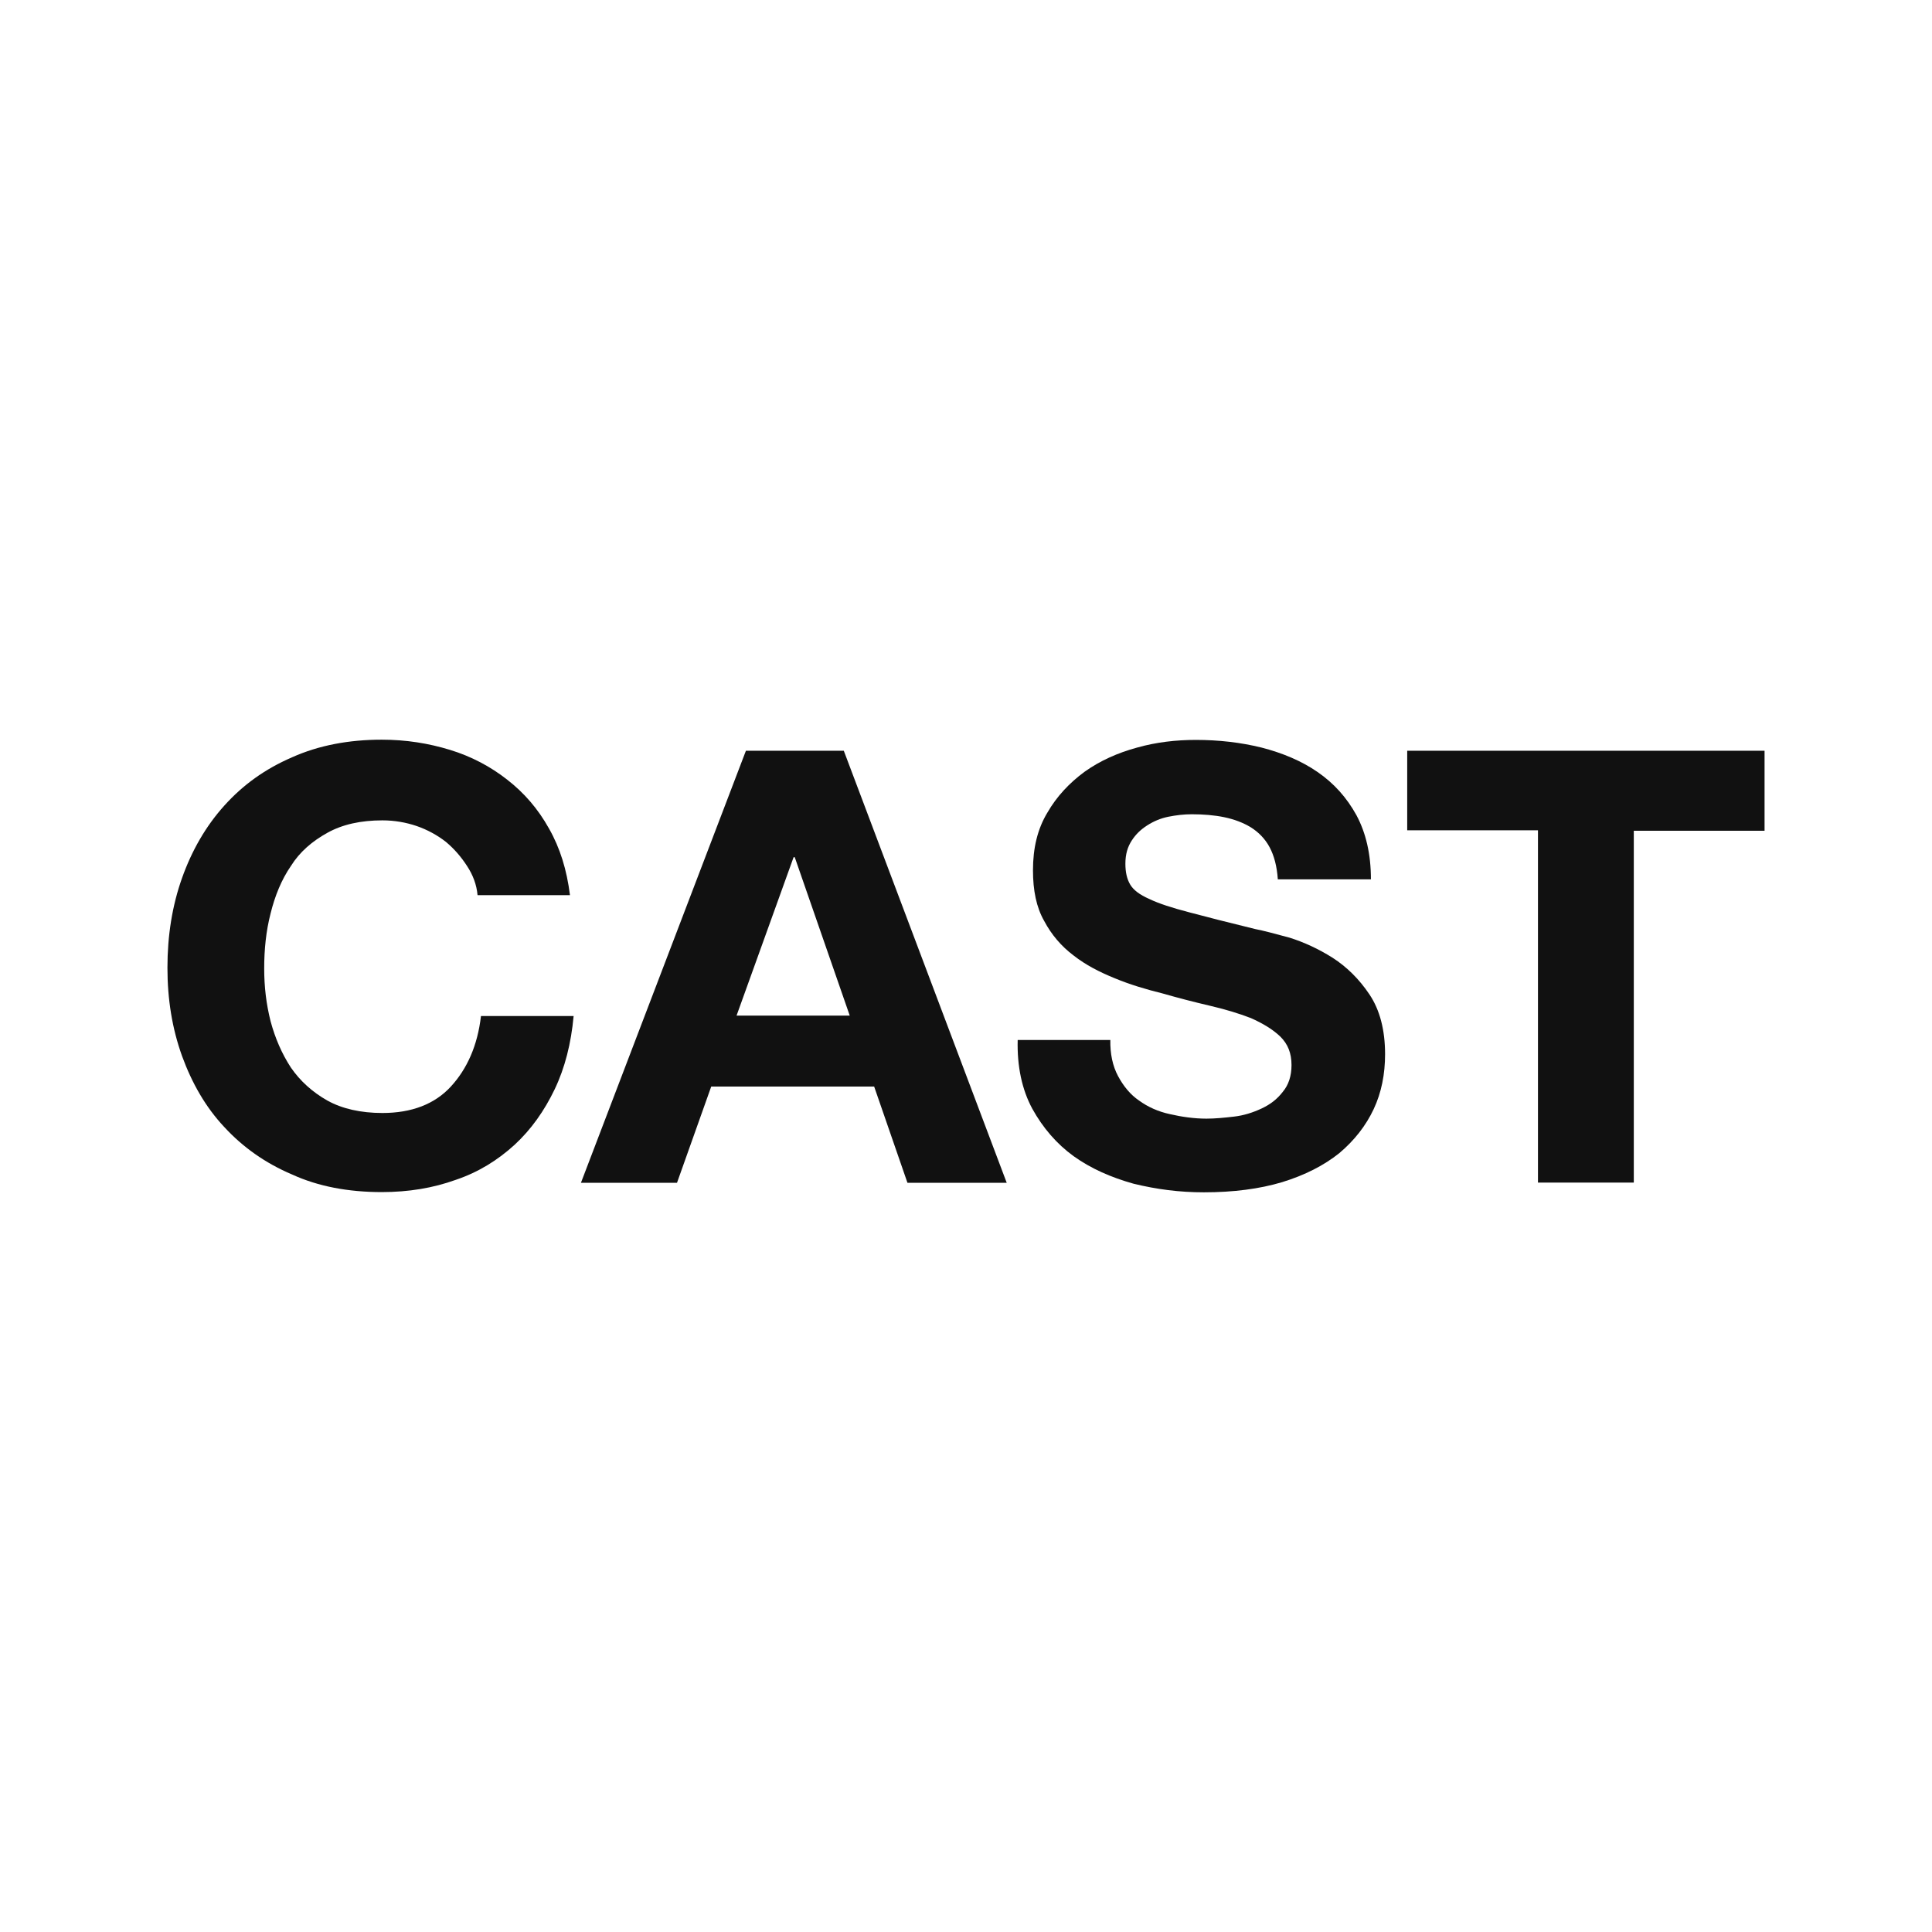
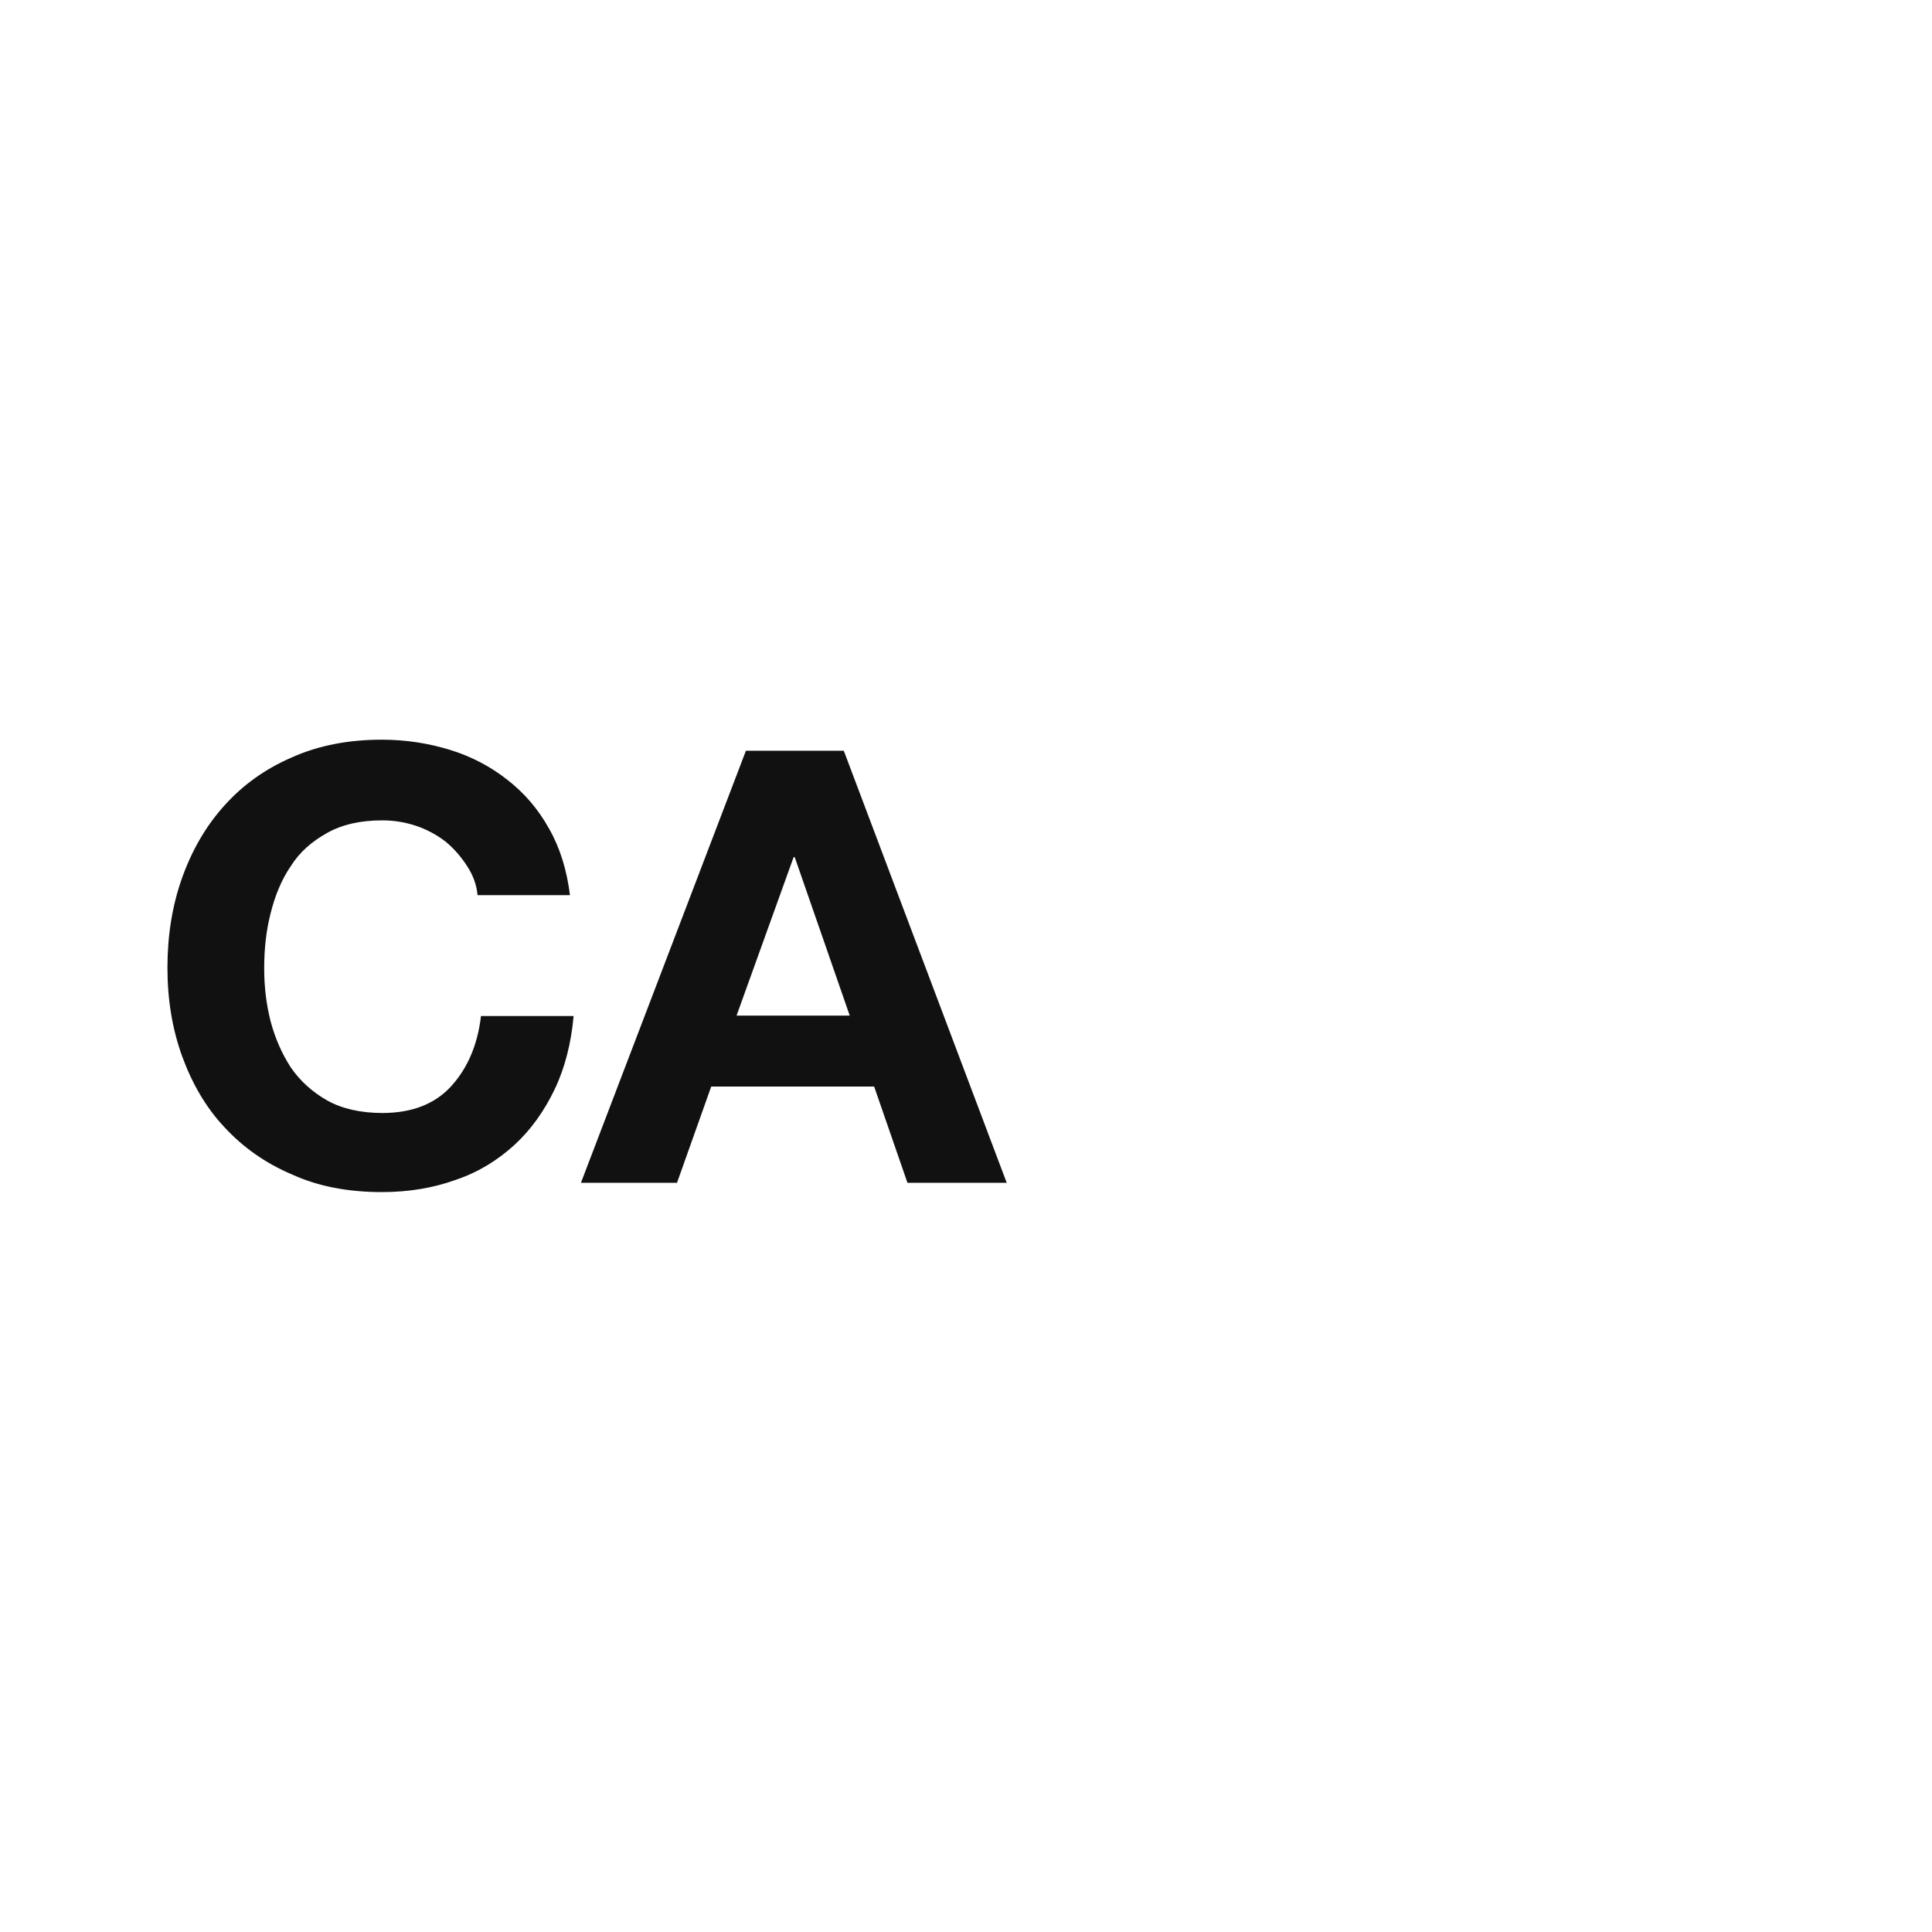
<svg xmlns="http://www.w3.org/2000/svg" width="300" height="300" viewBox="0 0 300 300" fill="none">
  <g clip-path="url(#clip0_4076_3721)">
    <path d="M72.524 134.473C71.638 133.105 70.576 131.841 69.229 130.718C67.883 129.666 66.323 128.824 64.694 128.262C63.028 127.701 61.257 127.385 59.379 127.385C56.012 127.385 53.178 128.017 50.839 129.315C48.5 130.613 46.551 132.262 45.17 134.473C43.717 136.578 42.689 139.105 42.016 141.842C41.307 144.579 41.024 147.456 41.024 150.368C41.024 153.246 41.343 155.912 42.016 158.579C42.725 161.211 43.752 163.597 45.17 165.772C46.622 167.878 48.536 169.597 50.839 170.896C53.107 172.159 56.012 172.825 59.379 172.825C63.914 172.825 67.493 171.457 70.009 168.72C72.524 165.983 74.154 162.369 74.686 157.772H89.072C88.682 162.018 87.725 165.808 86.131 169.141C84.536 172.474 82.481 175.387 79.895 177.773C77.272 180.159 74.296 182.019 70.753 183.212C67.245 184.475 63.453 185.107 59.272 185.107C54.099 185.107 49.386 184.229 45.347 182.37C41.201 180.615 37.693 178.124 34.823 175.001C31.917 171.913 29.791 168.159 28.268 163.983C26.744 159.737 26 155.211 26 150.263C26 145.28 26.744 140.614 28.268 136.333C29.791 132.052 31.953 128.297 34.823 125.104C37.728 121.876 41.13 119.42 45.347 117.595C49.492 115.736 54.17 114.858 59.272 114.858C63.063 114.858 66.536 115.42 69.867 116.437C73.198 117.455 76.174 119.034 78.761 121.069C81.383 123.104 83.544 125.596 85.245 128.648C86.981 131.701 88.009 135.07 88.505 139H74.154C74.013 137.385 73.446 135.877 72.524 134.473Z" fill="#111111" />
    <path d="M131.025 116.578L156.325 183.668H140.911L135.738 168.72H110.438L105.123 183.668H90.206L115.824 116.578H131.025ZM131.947 157.702L123.407 133.105H123.23L114.372 157.702H131.947Z" fill="#111111" />
-     <path d="M173.617 167.106C174.467 168.685 175.53 169.983 176.876 170.896C178.223 171.878 179.853 172.615 181.661 173.001C183.468 173.422 185.452 173.703 187.329 173.703C188.676 173.703 190.093 173.562 191.616 173.387C193.141 173.211 194.558 172.755 195.905 172.124C197.251 171.492 198.314 170.685 199.199 169.527C200.085 168.474 200.546 167.071 200.546 165.387C200.546 163.527 199.979 162.123 198.81 160.965C197.605 159.807 196.046 158.895 194.239 158.088C192.326 157.351 190.234 156.72 187.825 156.158C185.416 155.597 182.972 154.965 180.525 154.263C177.975 153.632 175.494 152.895 173.12 151.912C170.711 150.93 168.585 149.842 166.707 148.368C164.794 146.93 163.27 145.14 162.136 143C160.931 140.894 160.4 138.263 160.4 135.14C160.4 131.666 161.108 128.719 162.632 126.192C164.085 123.666 166.069 121.56 168.408 119.841C170.817 118.122 173.581 116.894 176.557 116.086C179.534 115.244 182.617 114.893 185.7 114.893C189.207 114.893 192.645 115.279 195.905 116.086C199.164 116.929 202.105 118.157 204.586 119.876C207.137 121.631 209.121 123.841 210.644 126.613C212.097 129.35 212.876 132.613 212.876 136.543H198.42C198.278 134.508 197.853 132.894 197.145 131.561C196.436 130.227 195.409 129.21 194.239 128.473C193.035 127.736 191.616 127.21 190.093 126.894C188.569 126.578 186.833 126.438 185.062 126.438C183.857 126.438 182.653 126.578 181.413 126.824C180.207 127.069 179.144 127.525 178.152 128.157C177.16 128.789 176.38 129.526 175.743 130.508C175.105 131.491 174.75 132.613 174.75 134.122C174.75 135.456 174.998 136.508 175.494 137.35C175.991 138.193 176.947 138.929 178.471 139.596C179.924 140.298 181.98 140.965 184.672 141.666C187.294 142.368 190.73 143.245 194.913 144.263C196.188 144.509 197.889 144.965 200.227 145.596C202.459 146.298 204.692 147.316 206.924 148.719C209.156 150.158 211.07 152.053 212.664 154.439C214.26 156.825 215.074 159.948 215.074 163.702C215.074 166.79 214.508 169.667 213.302 172.229C212.097 174.79 210.326 177.071 207.952 179.071C205.578 180.966 202.636 182.475 199.093 183.563C195.586 184.615 191.51 185.142 186.94 185.142C183.149 185.142 179.64 184.686 176.026 183.808C172.518 182.826 169.4 181.457 166.707 179.527C164.049 177.598 161.923 175.106 160.293 172.159C158.699 169.211 157.919 165.597 158.026 161.492H172.412C172.376 163.632 172.766 165.527 173.617 167.106Z" fill="#111111" />
-     <path d="M218.511 128.929V116.578H274V128.999H253.696V183.633H238.815V128.929H218.511Z" fill="#111111" />
  </g>
  <defs>
    <clipPath id="clip0_4076_3721">
      <rect width="248" height="70.283" fill="white" transform="translate(26 114.858)" />
    </clipPath>
  </defs>
</svg>